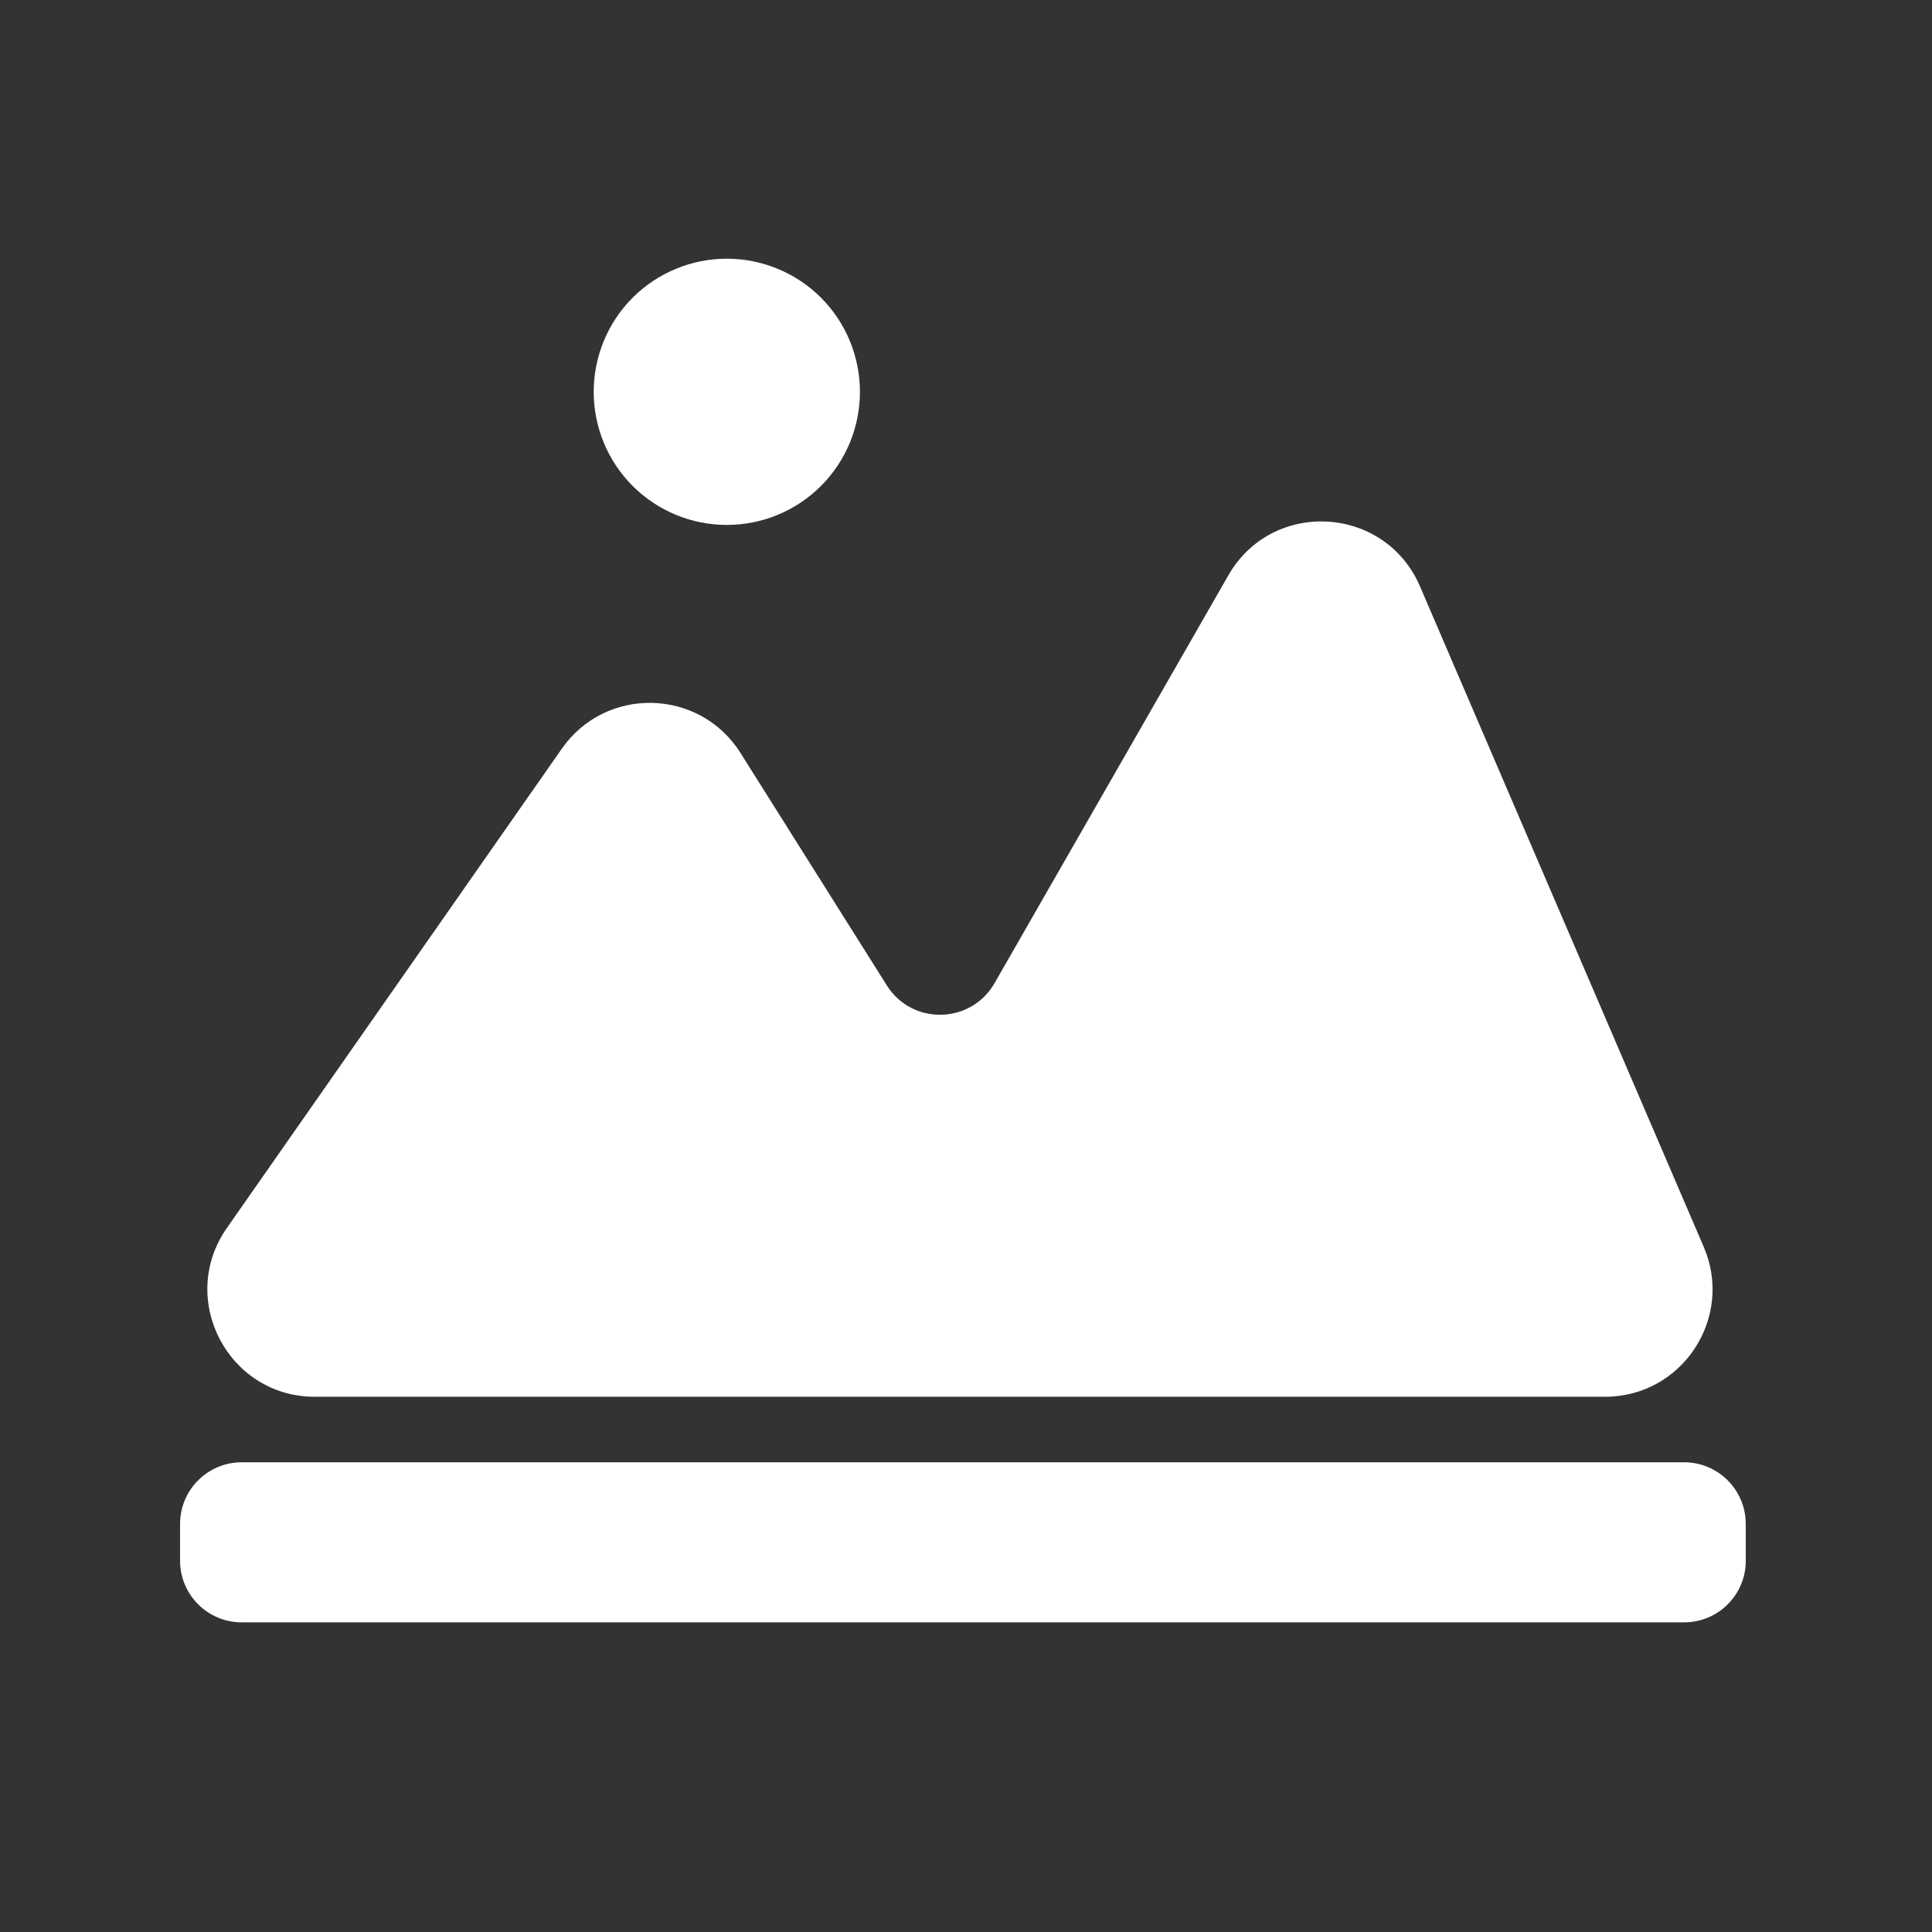
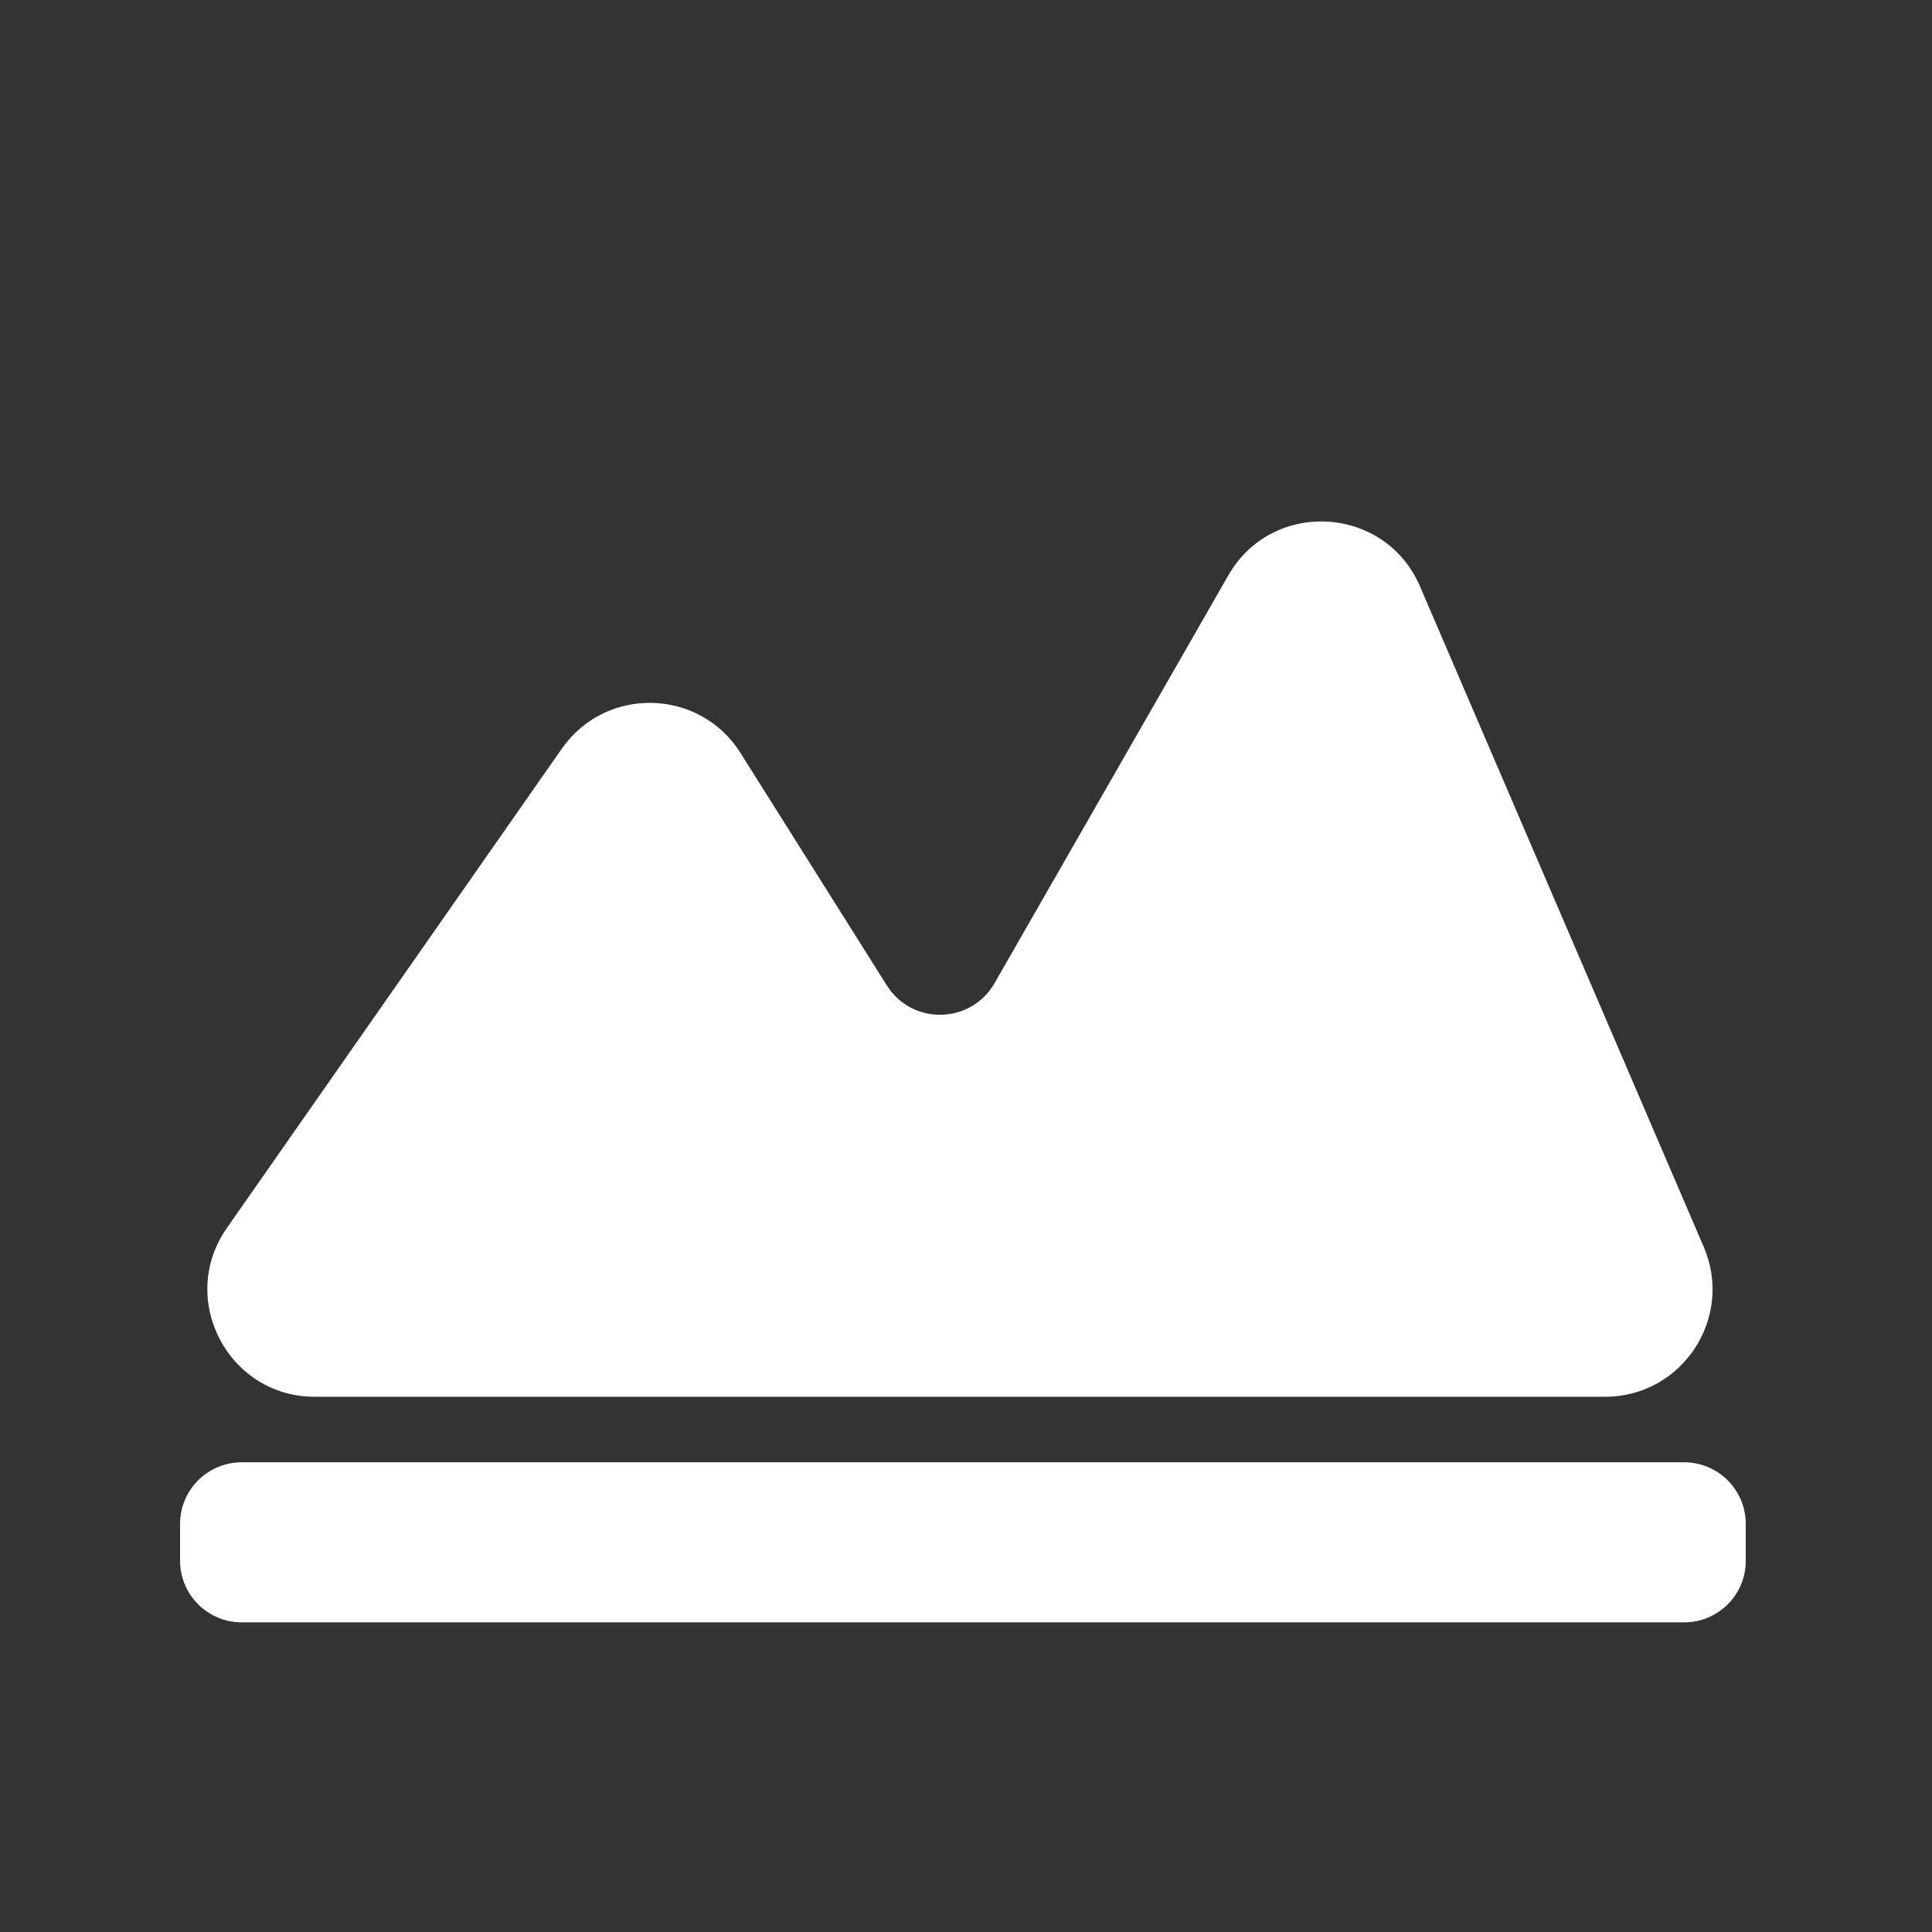
<svg xmlns="http://www.w3.org/2000/svg" width="30" height="30" viewBox="0 0 30 30" fill="none">
  <rect x="0" y="0" width="30" height="30" fill="#333333" stroke="none" />
  <path d="M26.151 25.192H3.755C3.225 25.192 2.796 24.764 2.796 24.234V23.664C2.796 23.134 3.225 22.706 3.755 22.706H26.149C26.679 22.706 27.108 23.134 27.108 23.664V24.234C27.11 24.764 26.679 25.192 26.151 25.192ZM4.888 21.689H24.924C26.121 21.689 26.928 20.463 26.456 19.363L22.05 9.106C21.507 7.843 19.755 7.743 19.073 8.935L15.443 15.267C15.076 15.905 14.163 15.924 13.771 15.302L11.499 11.693C10.863 10.683 9.405 10.649 8.723 11.627L3.523 19.068C2.751 20.172 3.542 21.689 4.888 21.689Z" fill="white" />
-   <path d="M9.219 6.084C9.219 6.355 9.272 6.624 9.376 6.875C9.48 7.126 9.632 7.354 9.824 7.546C10.016 7.738 10.244 7.89 10.495 7.994C10.746 8.098 11.015 8.151 11.286 8.151C11.557 8.151 11.826 8.098 12.077 7.994C12.328 7.89 12.556 7.738 12.748 7.546C12.94 7.354 13.092 7.126 13.196 6.875C13.3 6.624 13.353 6.355 13.353 6.084C13.353 5.536 13.135 5.01 12.748 4.622C12.36 4.235 11.834 4.017 11.286 4.017C10.738 4.017 10.212 4.235 9.824 4.622C9.437 5.01 9.219 5.536 9.219 6.084Z" fill="white" />
</svg>